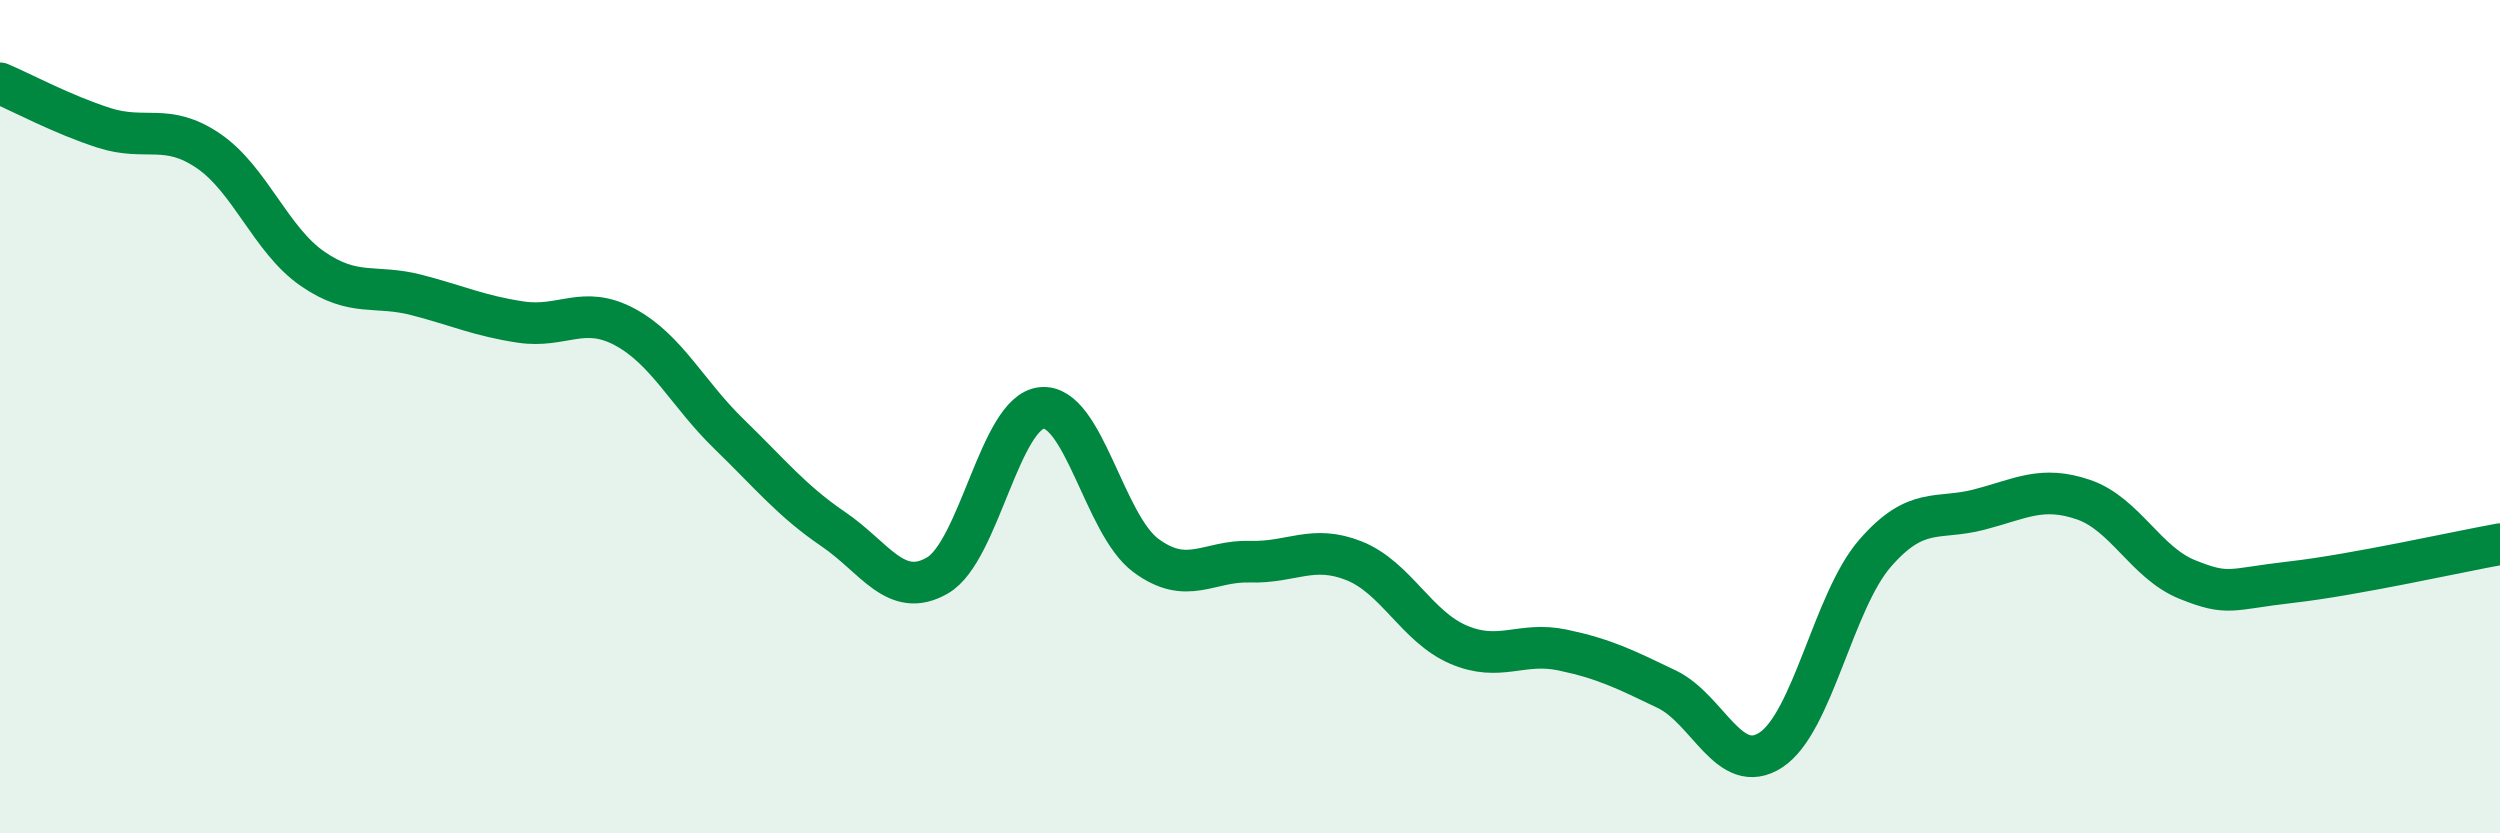
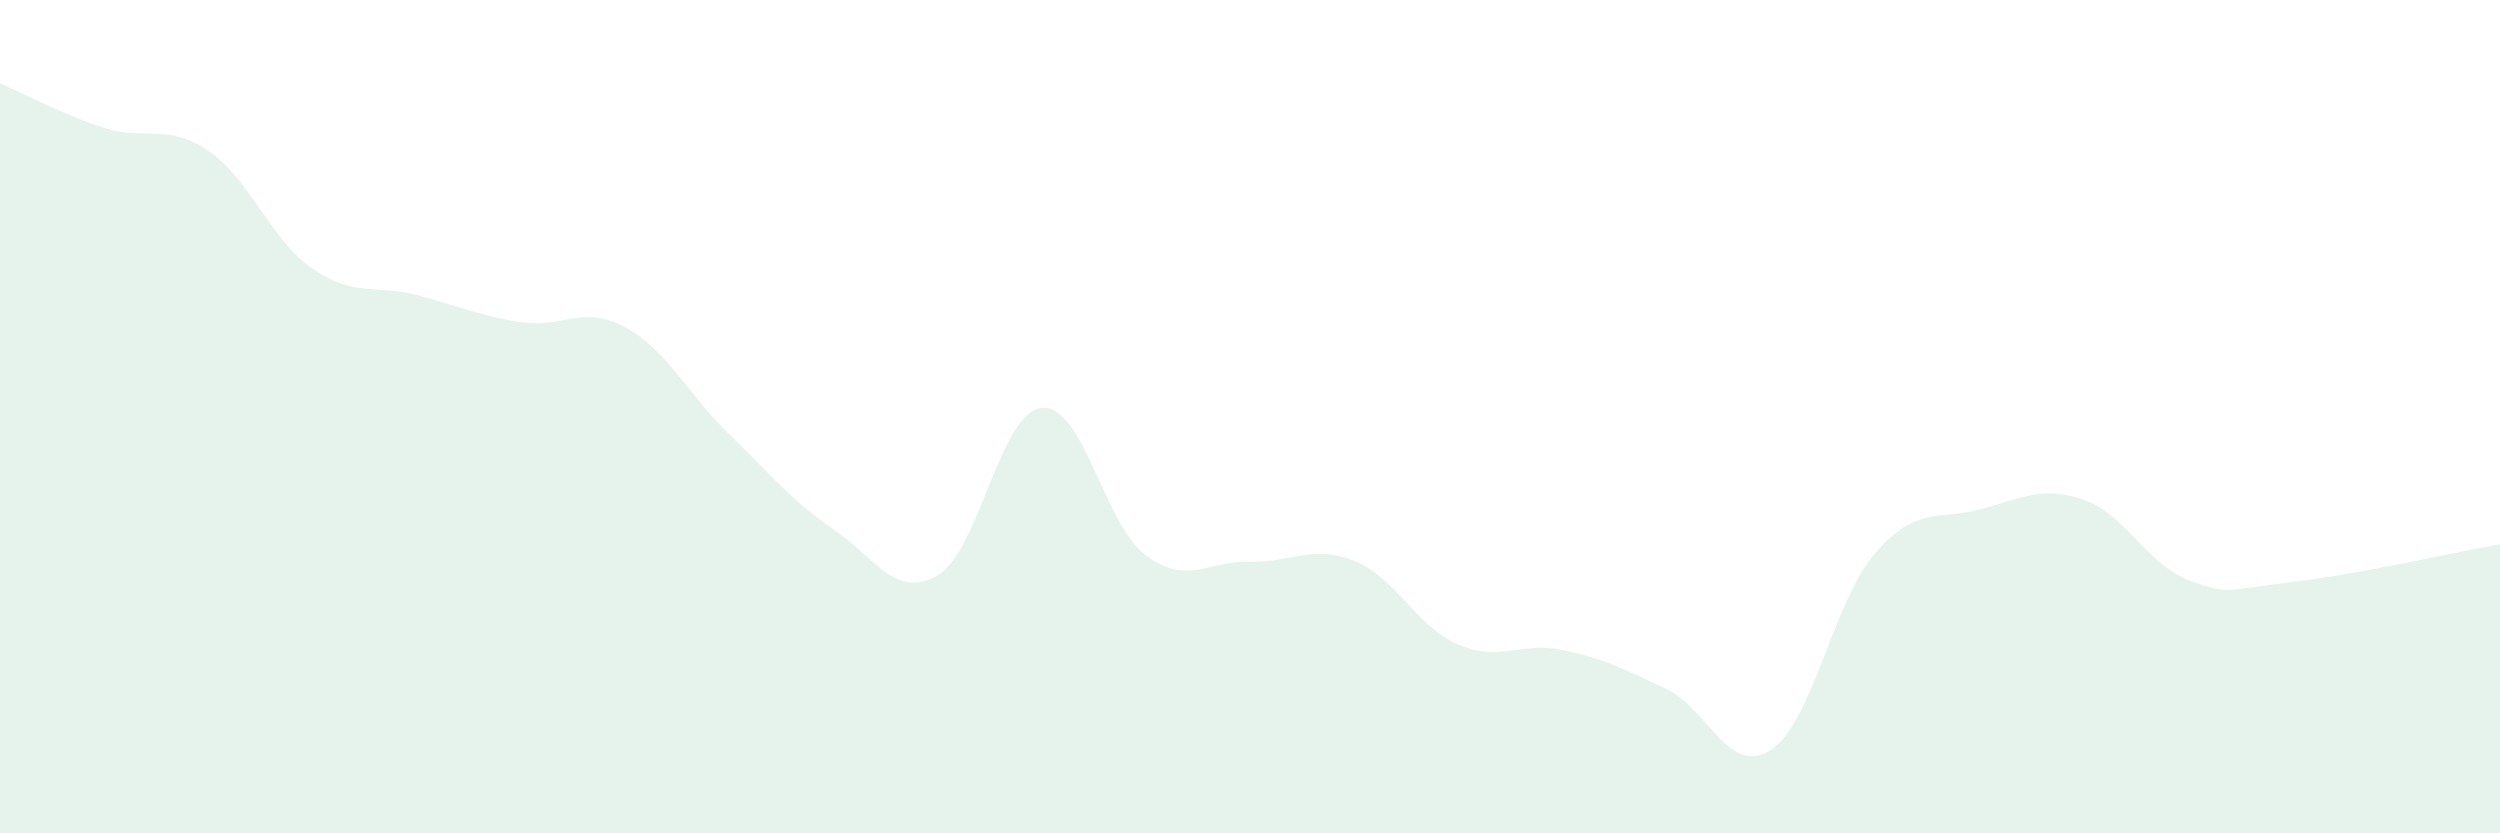
<svg xmlns="http://www.w3.org/2000/svg" width="60" height="20" viewBox="0 0 60 20">
  <path d="M 0,2 C 0.5,2.21 1.5,2.75 2.5,3.07 C 3.5,3.39 4,2.94 5,3.62 C 6,4.3 6.5,5.76 7.5,6.45 C 8.5,7.14 9,6.82 10,7.08 C 11,7.34 11.5,7.58 12.5,7.73 C 13.5,7.88 14,7.31 15,7.85 C 16,8.39 16.5,9.45 17.5,10.42 C 18.5,11.39 19,12.02 20,12.7 C 21,13.38 21.5,14.39 22.5,13.81 C 23.5,13.23 24,9.89 25,9.79 C 26,9.69 26.5,12.59 27.5,13.33 C 28.5,14.07 29,13.45 30,13.48 C 31,13.51 31.5,13.06 32.5,13.46 C 33.5,13.86 34,15.04 35,15.47 C 36,15.9 36.5,15.39 37.5,15.6 C 38.5,15.81 39,16.06 40,16.54 C 41,17.02 41.5,18.65 42.5,18 C 43.5,17.35 44,14.43 45,13.28 C 46,12.13 46.5,12.49 47.5,12.23 C 48.5,11.97 49,11.65 50,11.99 C 51,12.33 51.5,13.51 52.5,13.91 C 53.5,14.31 53.5,14.14 55,13.97 C 56.5,13.8 59,13.24 60,13.06L60 20L0 20Z" fill="#008740" opacity="0.1" stroke-linecap="round" stroke-linejoin="round" />
-   <path d="M 0,2 C 0.5,2.21 1.5,2.75 2.5,3.07 C 3.5,3.39 4,2.94 5,3.62 C 6,4.3 6.5,5.76 7.5,6.45 C 8.5,7.14 9,6.82 10,7.08 C 11,7.34 11.5,7.58 12.5,7.73 C 13.5,7.88 14,7.31 15,7.85 C 16,8.39 16.5,9.45 17.5,10.42 C 18.5,11.39 19,12.02 20,12.7 C 21,13.38 21.5,14.39 22.5,13.81 C 23.5,13.23 24,9.89 25,9.79 C 26,9.69 26.5,12.59 27.5,13.33 C 28.5,14.07 29,13.45 30,13.48 C 31,13.51 31.5,13.06 32.5,13.46 C 33.5,13.86 34,15.04 35,15.47 C 36,15.9 36.5,15.39 37.5,15.6 C 38.5,15.81 39,16.06 40,16.54 C 41,17.02 41.5,18.65 42.5,18 C 43.5,17.35 44,14.43 45,13.28 C 46,12.13 46.5,12.49 47.5,12.23 C 48.5,11.97 49,11.65 50,11.99 C 51,12.33 51.5,13.51 52.5,13.91 C 53.5,14.31 53.5,14.14 55,13.97 C 56.5,13.8 59,13.24 60,13.06" stroke="#008740" stroke-width="1" fill="none" stroke-linecap="round" stroke-linejoin="round" />
</svg>